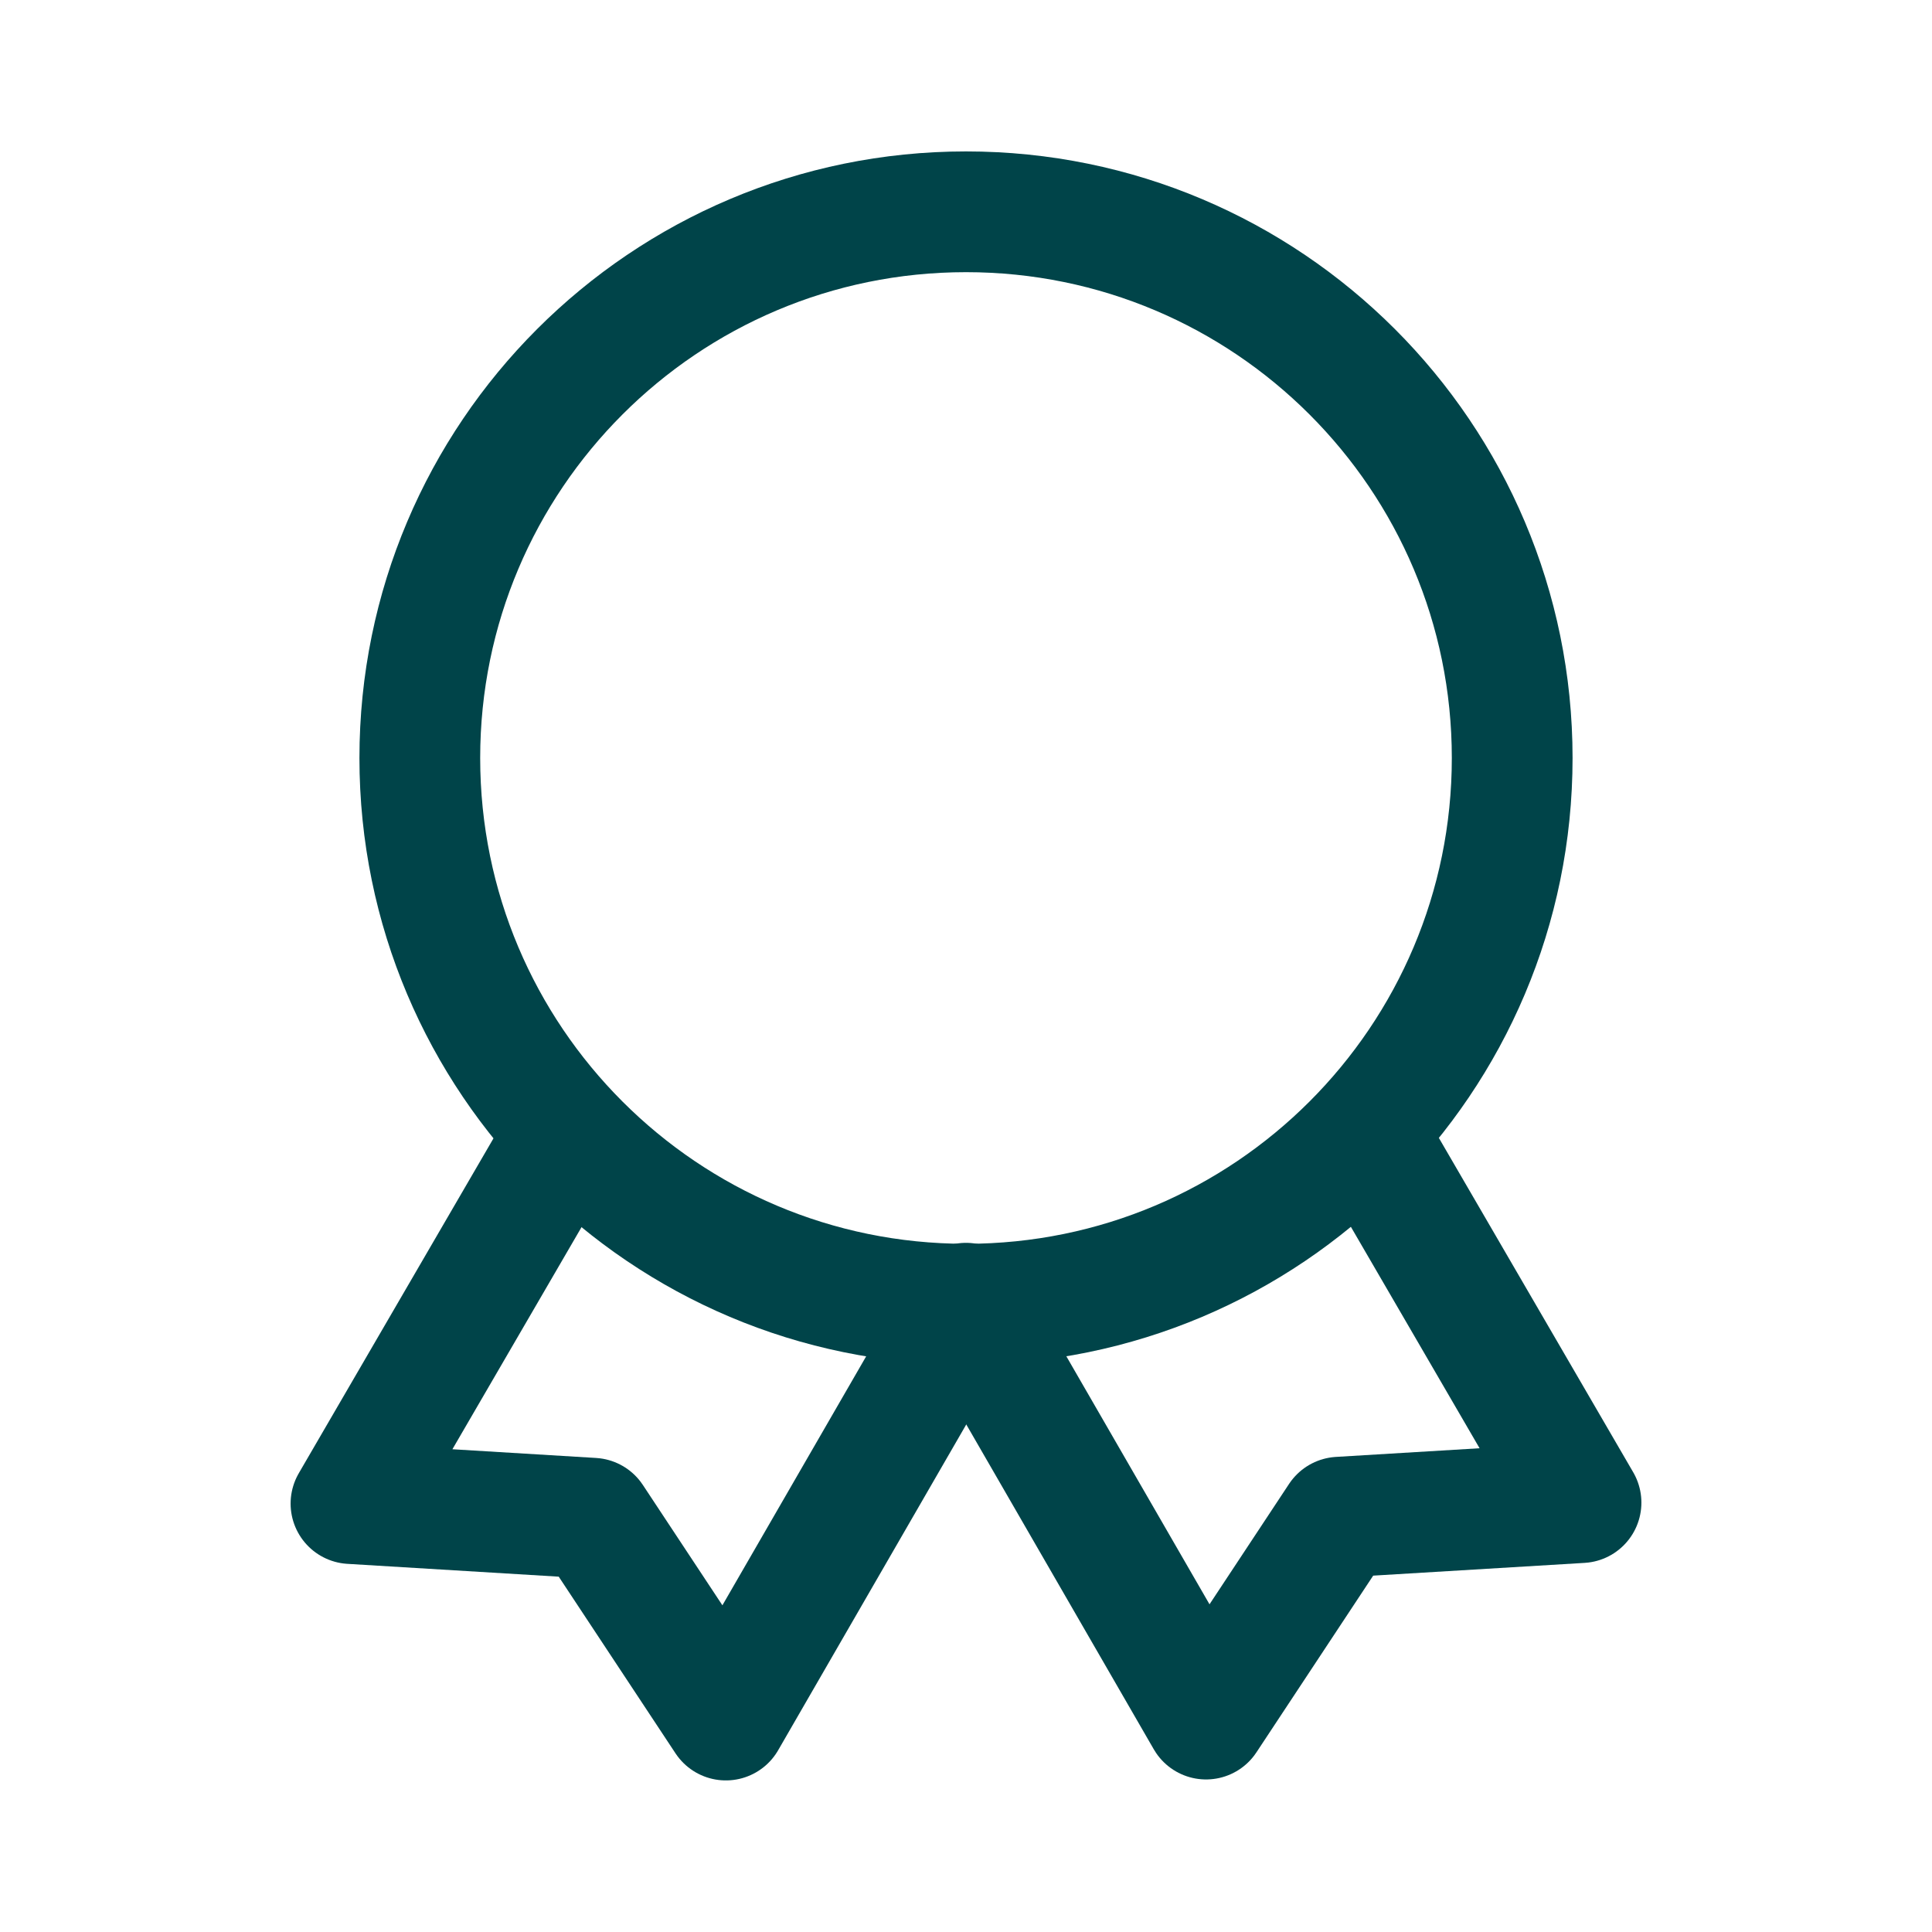
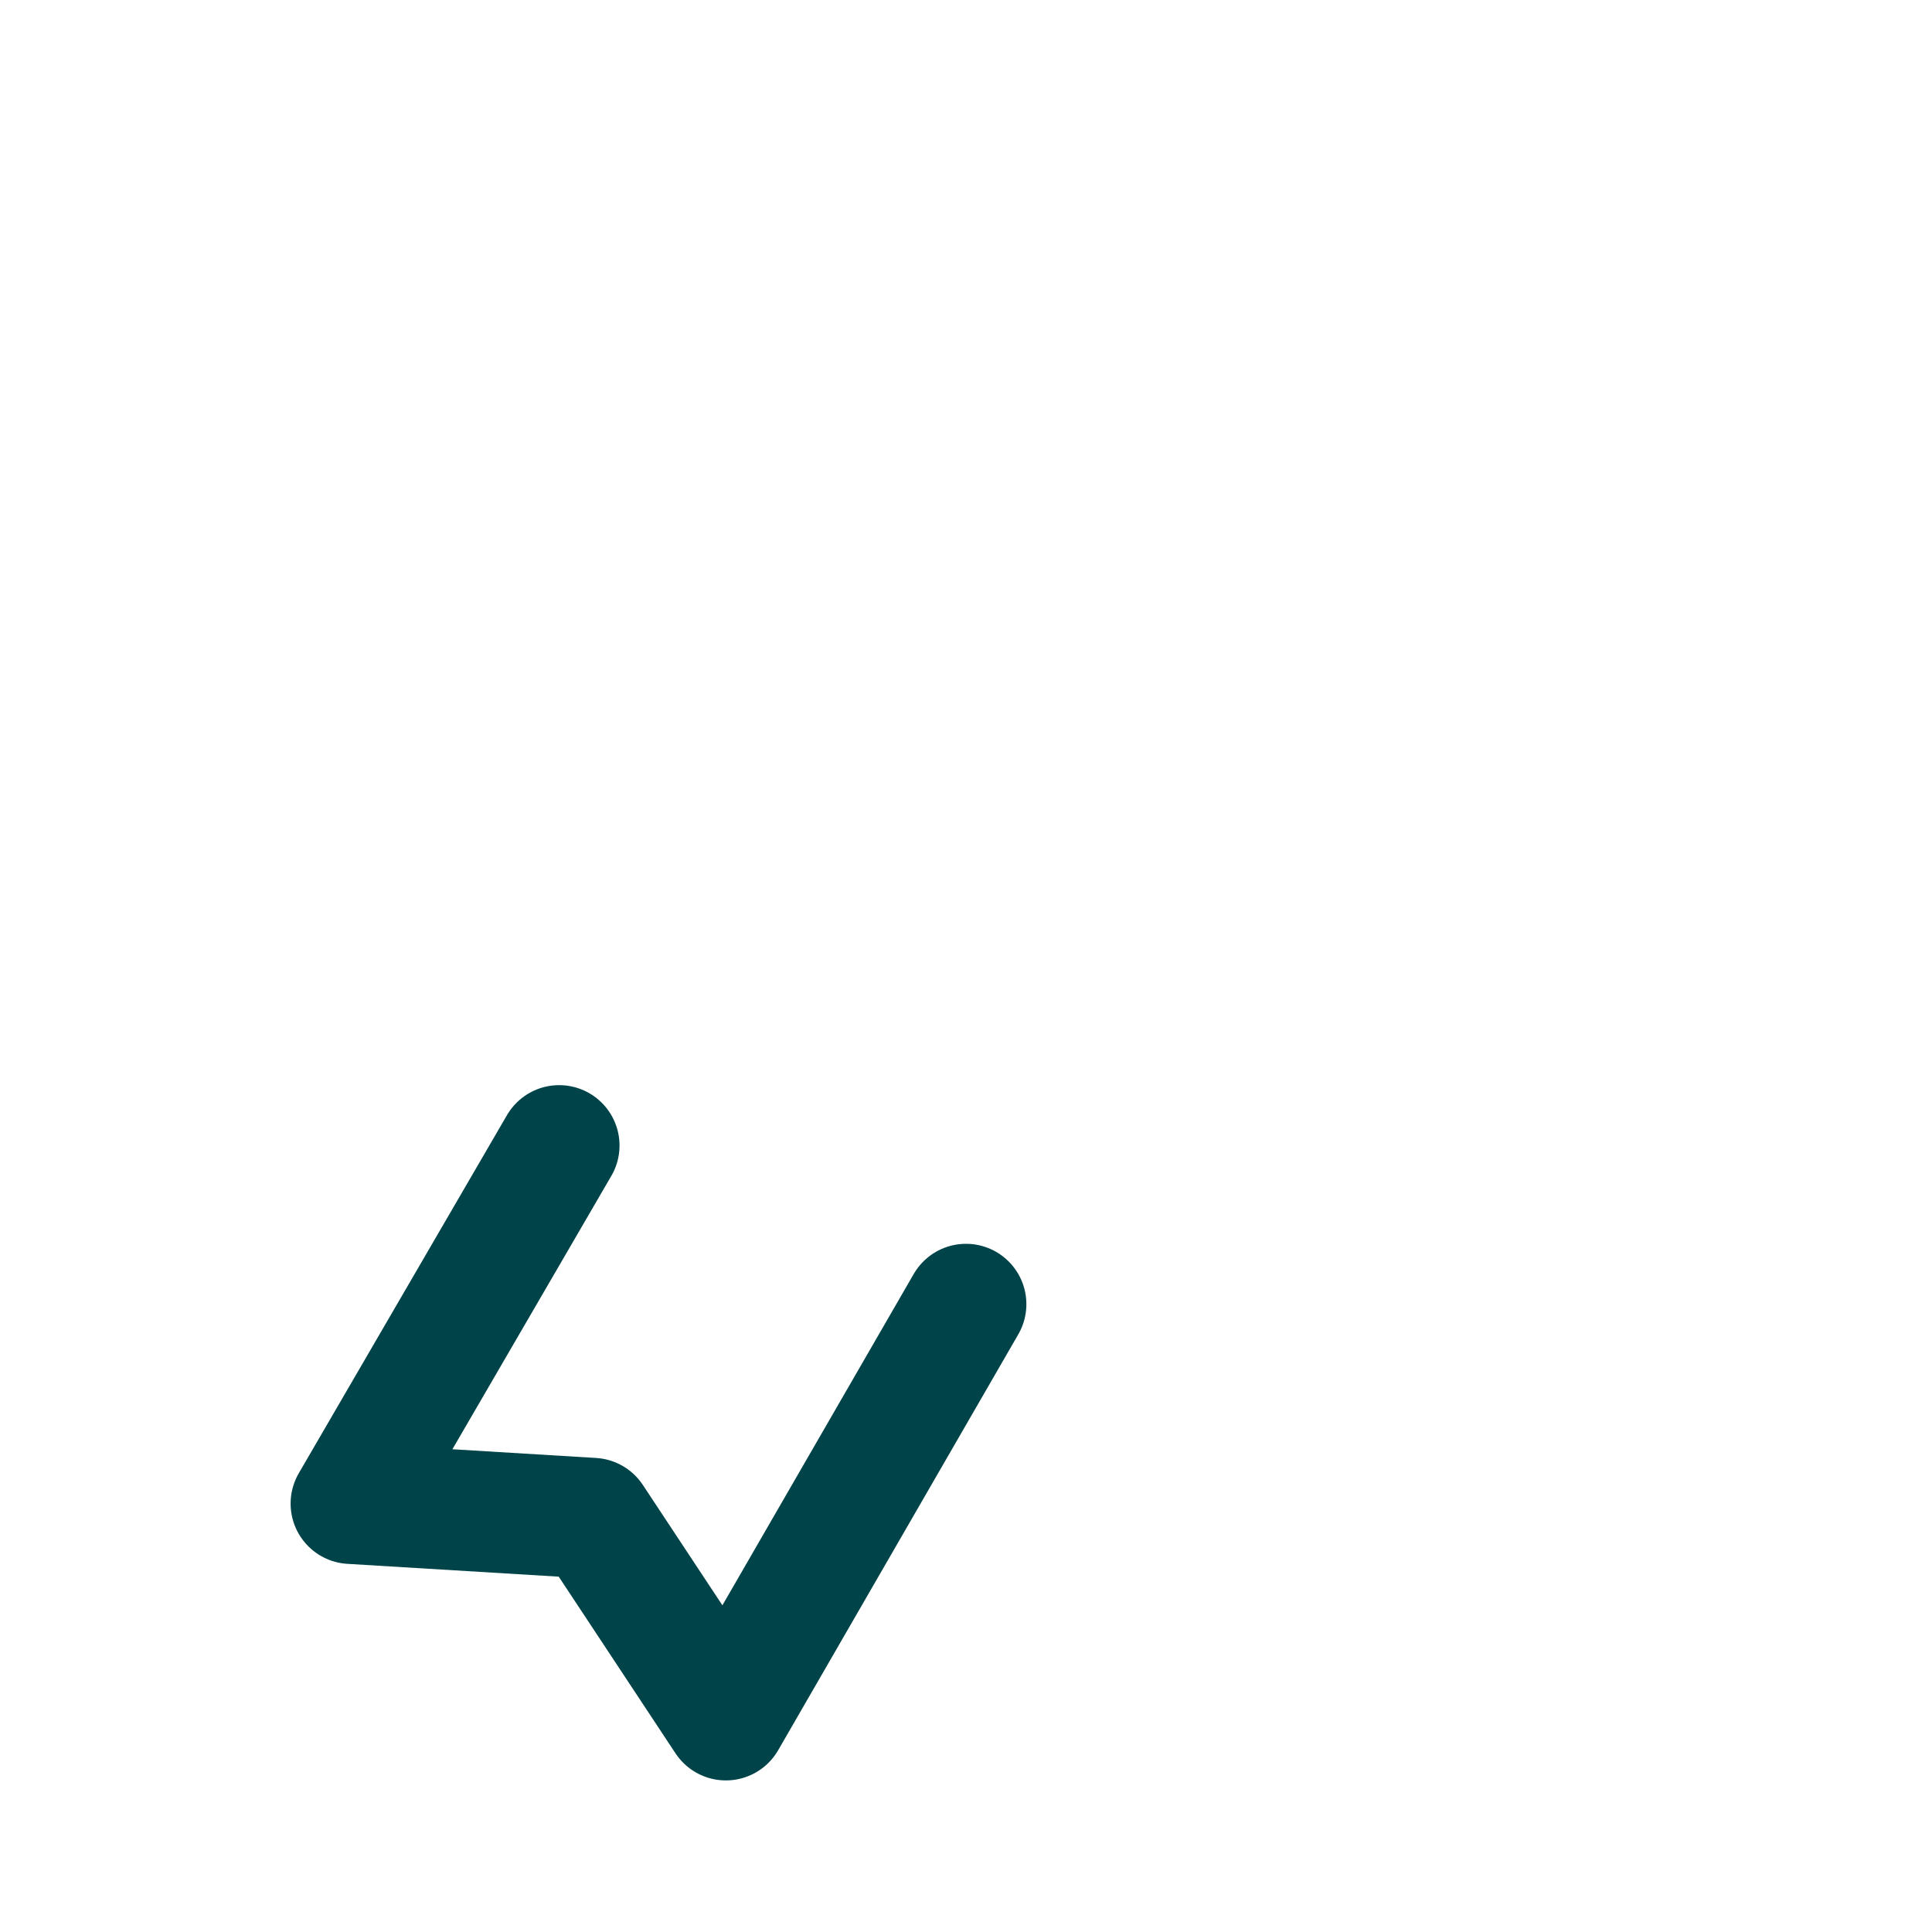
<svg xmlns="http://www.w3.org/2000/svg" width="24" height="24" viewBox="0 0 24 24" fill="none">
-   <path d="M18.785 9.416C18.785 13.164 15.747 16.201 12 16.201C8.253 16.201 5.215 13.164 5.215 9.416C5.215 5.669 8.253 2.631 12 2.631C15.747 2.631 18.785 5.669 18.785 9.416Z" stroke="#004449" stroke-width="1.5" stroke-linecap="round" stroke-linejoin="round" />
  <path d="M6.946 14.23L4.36 18.678L7.36 18.86L9.017 21.367L12 16.201" stroke="#004449" stroke-width="1.5" stroke-linecap="round" stroke-linejoin="round" />
-   <path d="M17.054 14.217L19.64 18.666L16.639 18.847L14.982 21.355L12 16.189" stroke="#004449" stroke-width="1.5" stroke-linecap="round" stroke-linejoin="round" />
</svg>